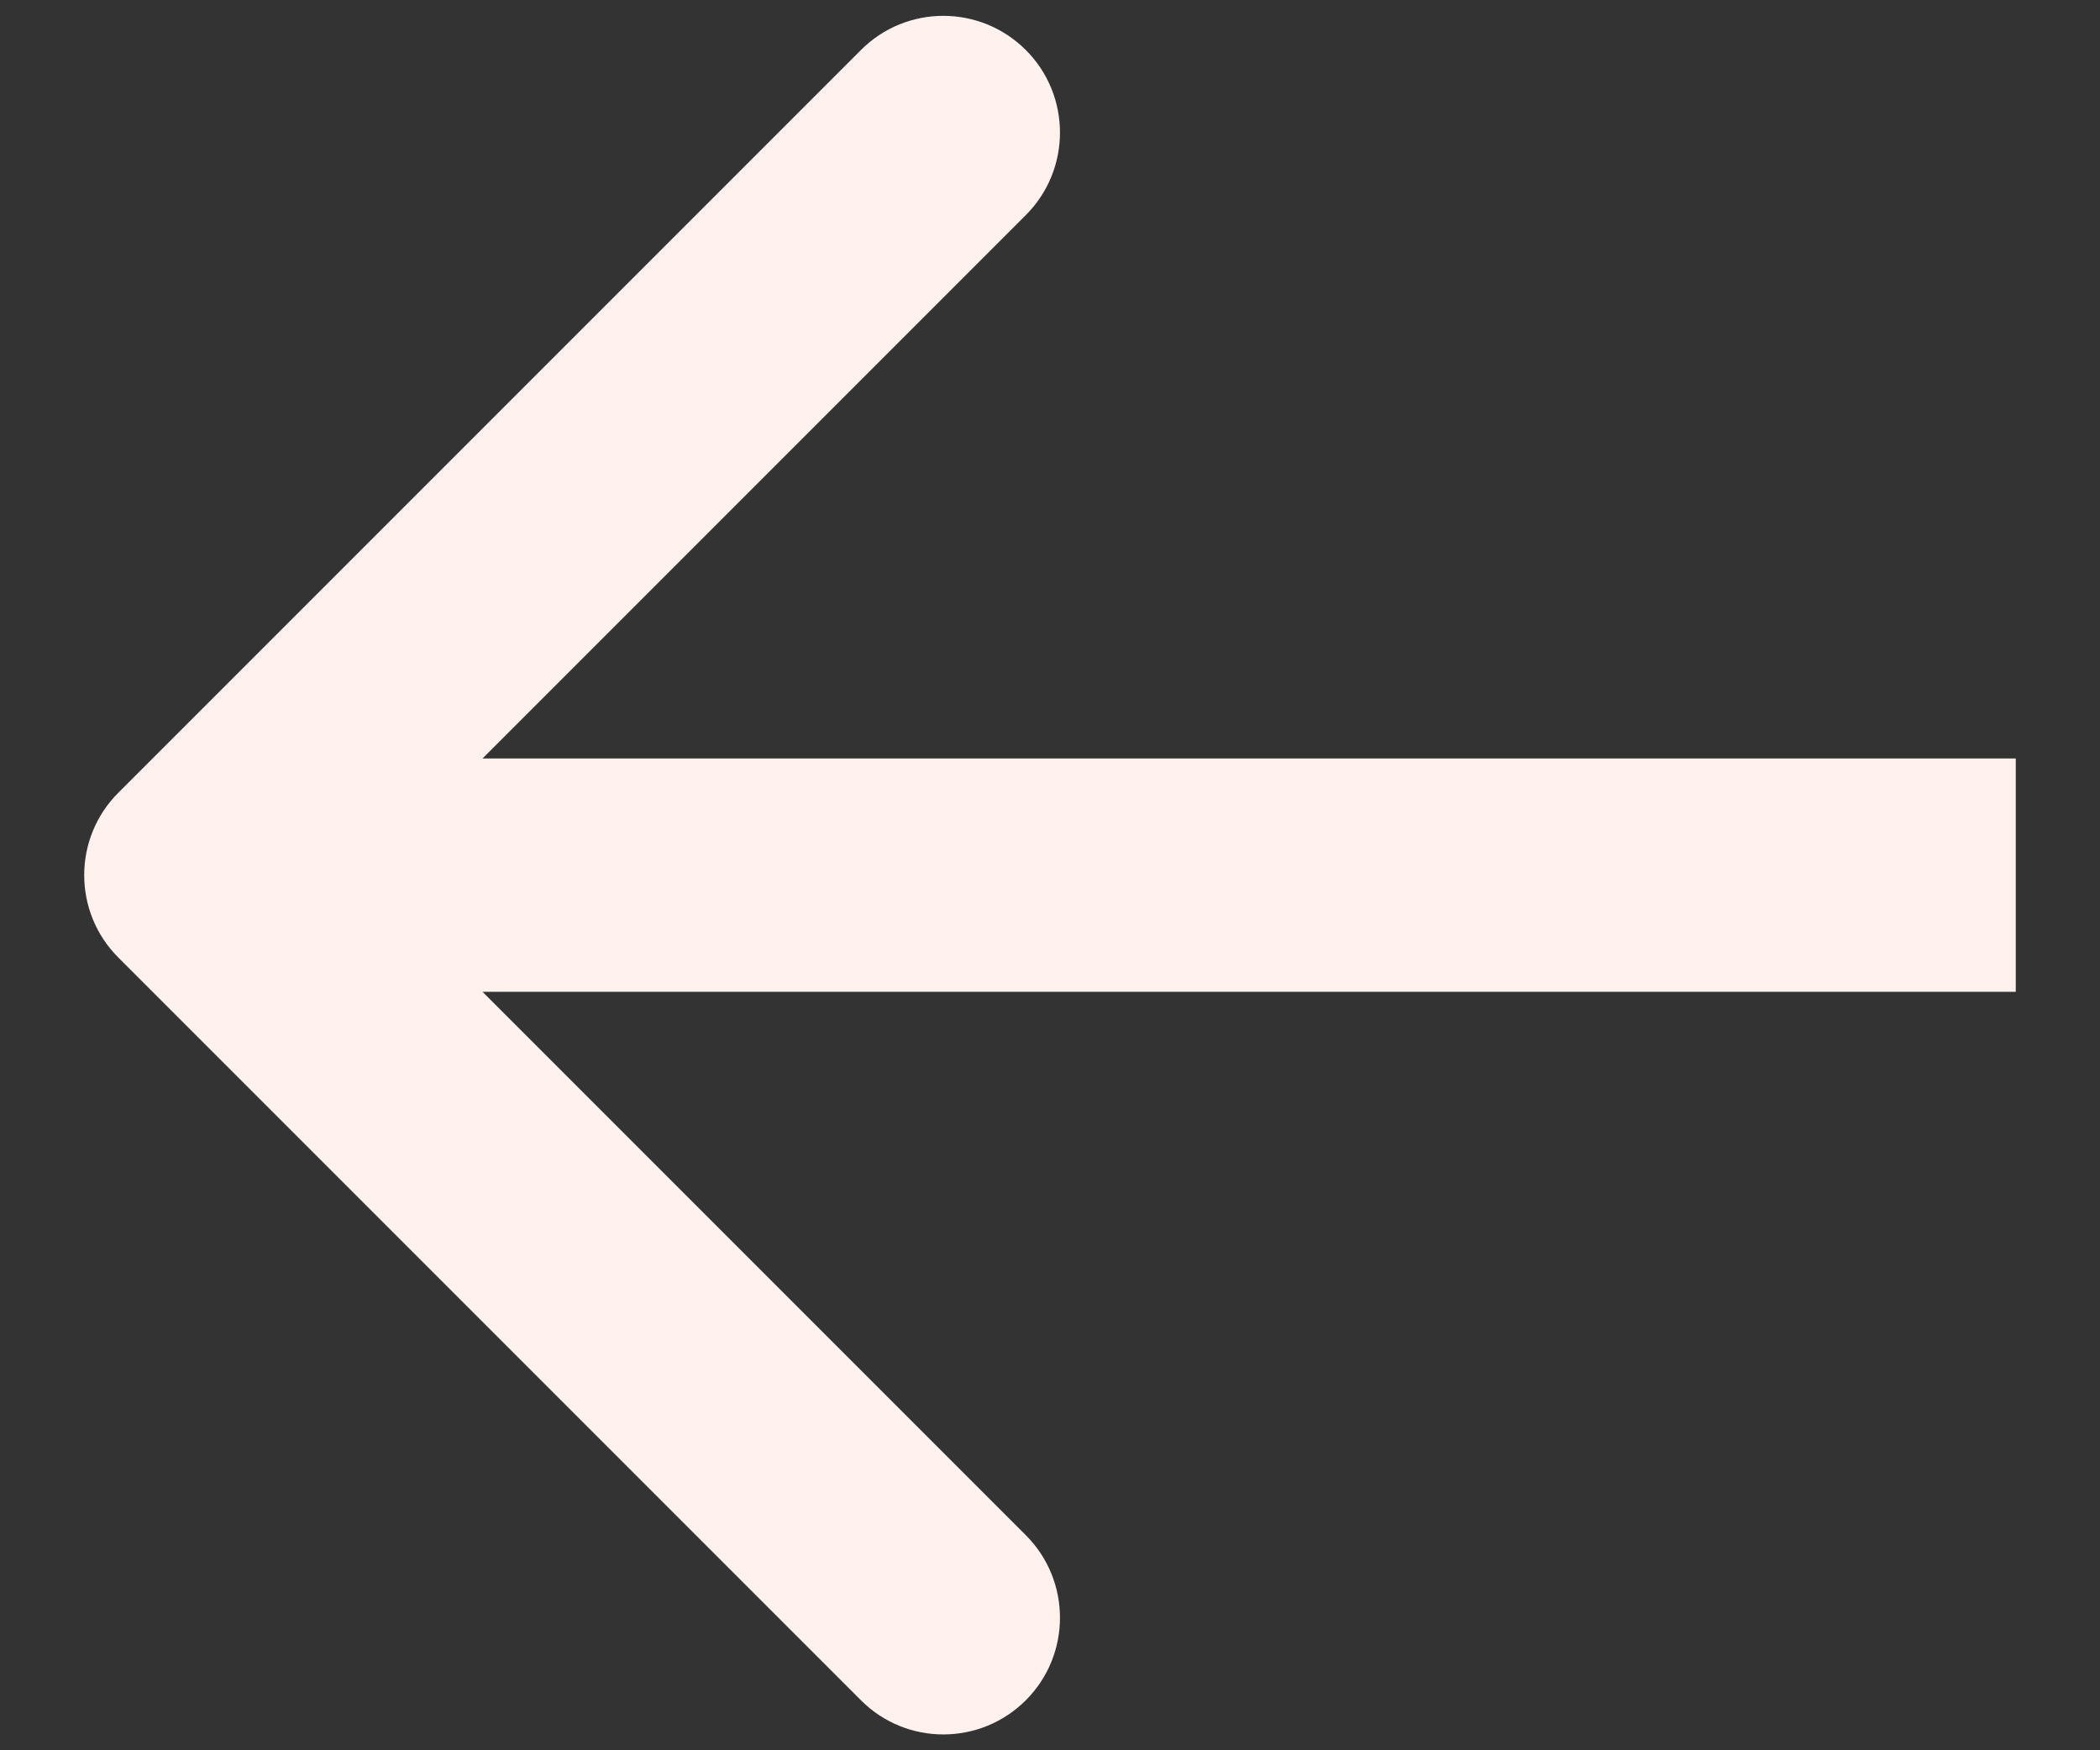
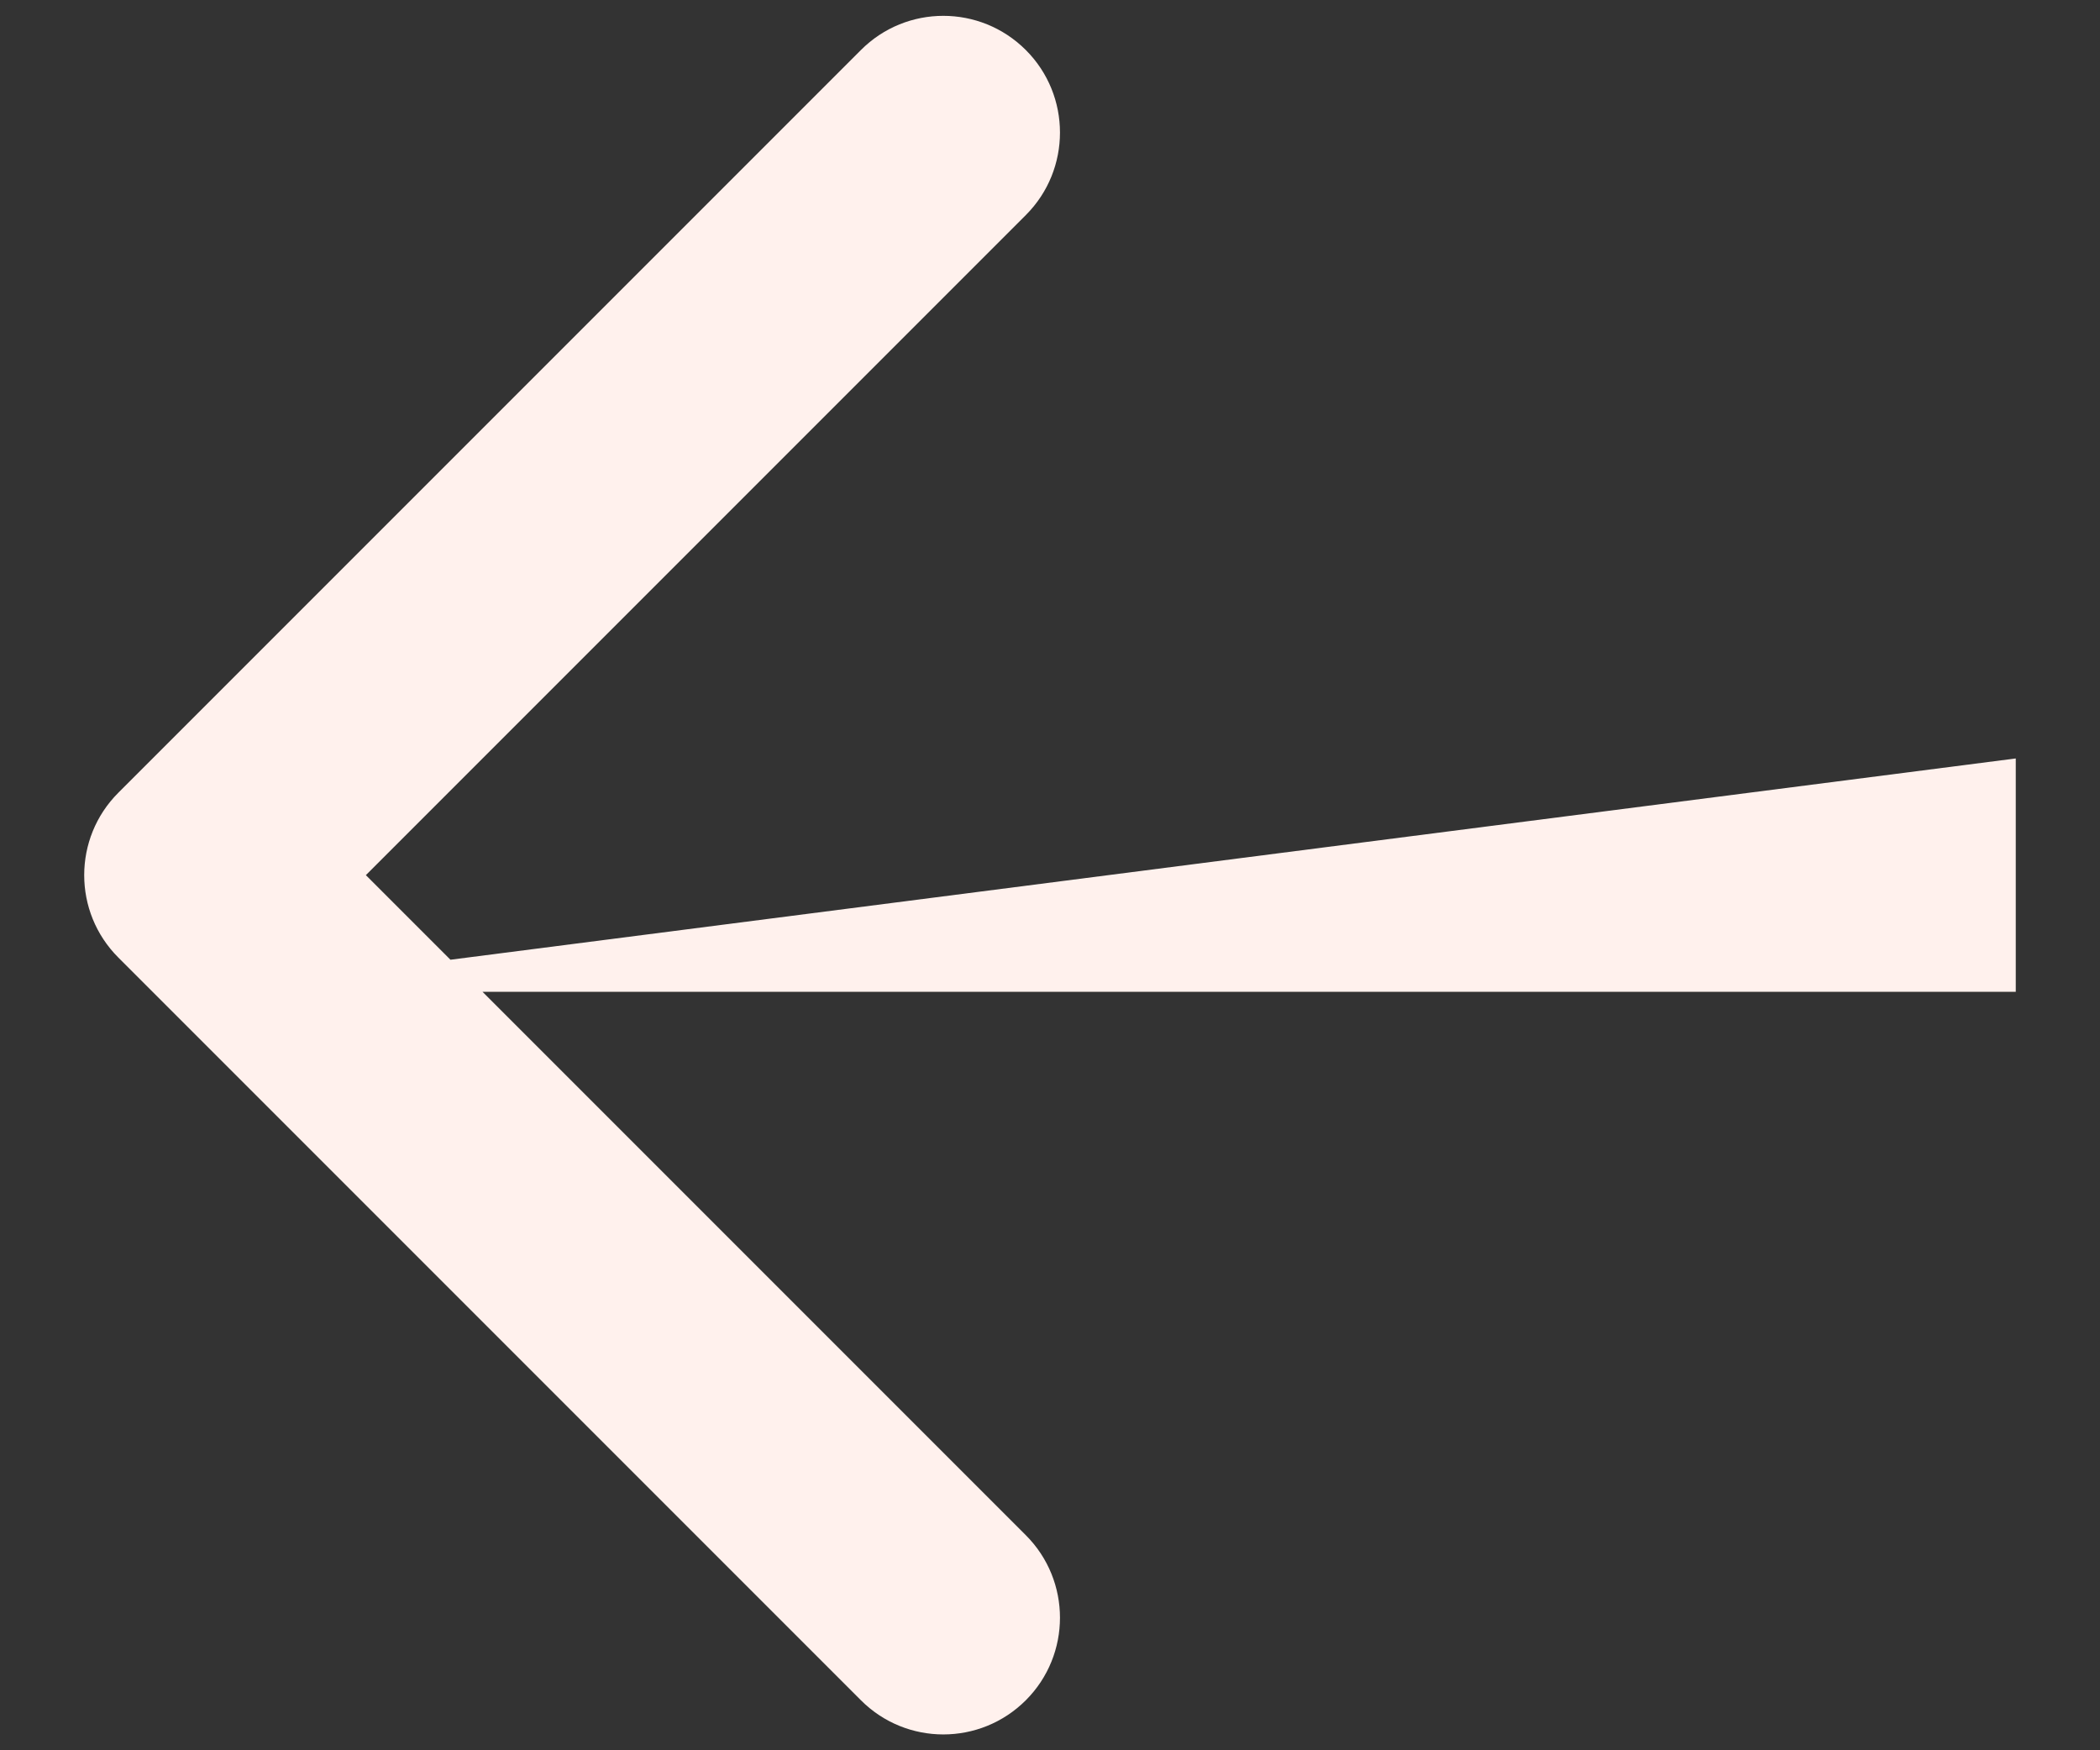
<svg xmlns="http://www.w3.org/2000/svg" width="18" height="15" viewBox="0 0 18 15" fill="none">
  <rect x="0" y="0" width="18" height="15" fill="#333333" stroke="none" />
-   <path d="M1.015 8.207C0.624 7.817 0.624 7.183 1.015 6.793L7.379 0.429C7.769 0.038 8.402 0.038 8.793 0.429C9.183 0.819 9.183 1.453 8.793 1.843L3.136 7.5L8.793 13.157C9.183 13.547 9.183 14.181 8.793 14.571C8.402 14.962 7.769 14.962 7.379 14.571L1.015 8.207ZM17.278 8.5H1.722V6.5L17.278 6.5V8.5Z" fill="#FFF1ED" />
+   <path d="M1.015 8.207C0.624 7.817 0.624 7.183 1.015 6.793L7.379 0.429C7.769 0.038 8.402 0.038 8.793 0.429C9.183 0.819 9.183 1.453 8.793 1.843L3.136 7.5L8.793 13.157C9.183 13.547 9.183 14.181 8.793 14.571C8.402 14.962 7.769 14.962 7.379 14.571L1.015 8.207ZM17.278 8.5H1.722L17.278 6.5V8.5Z" fill="#FFF1ED" />
</svg>